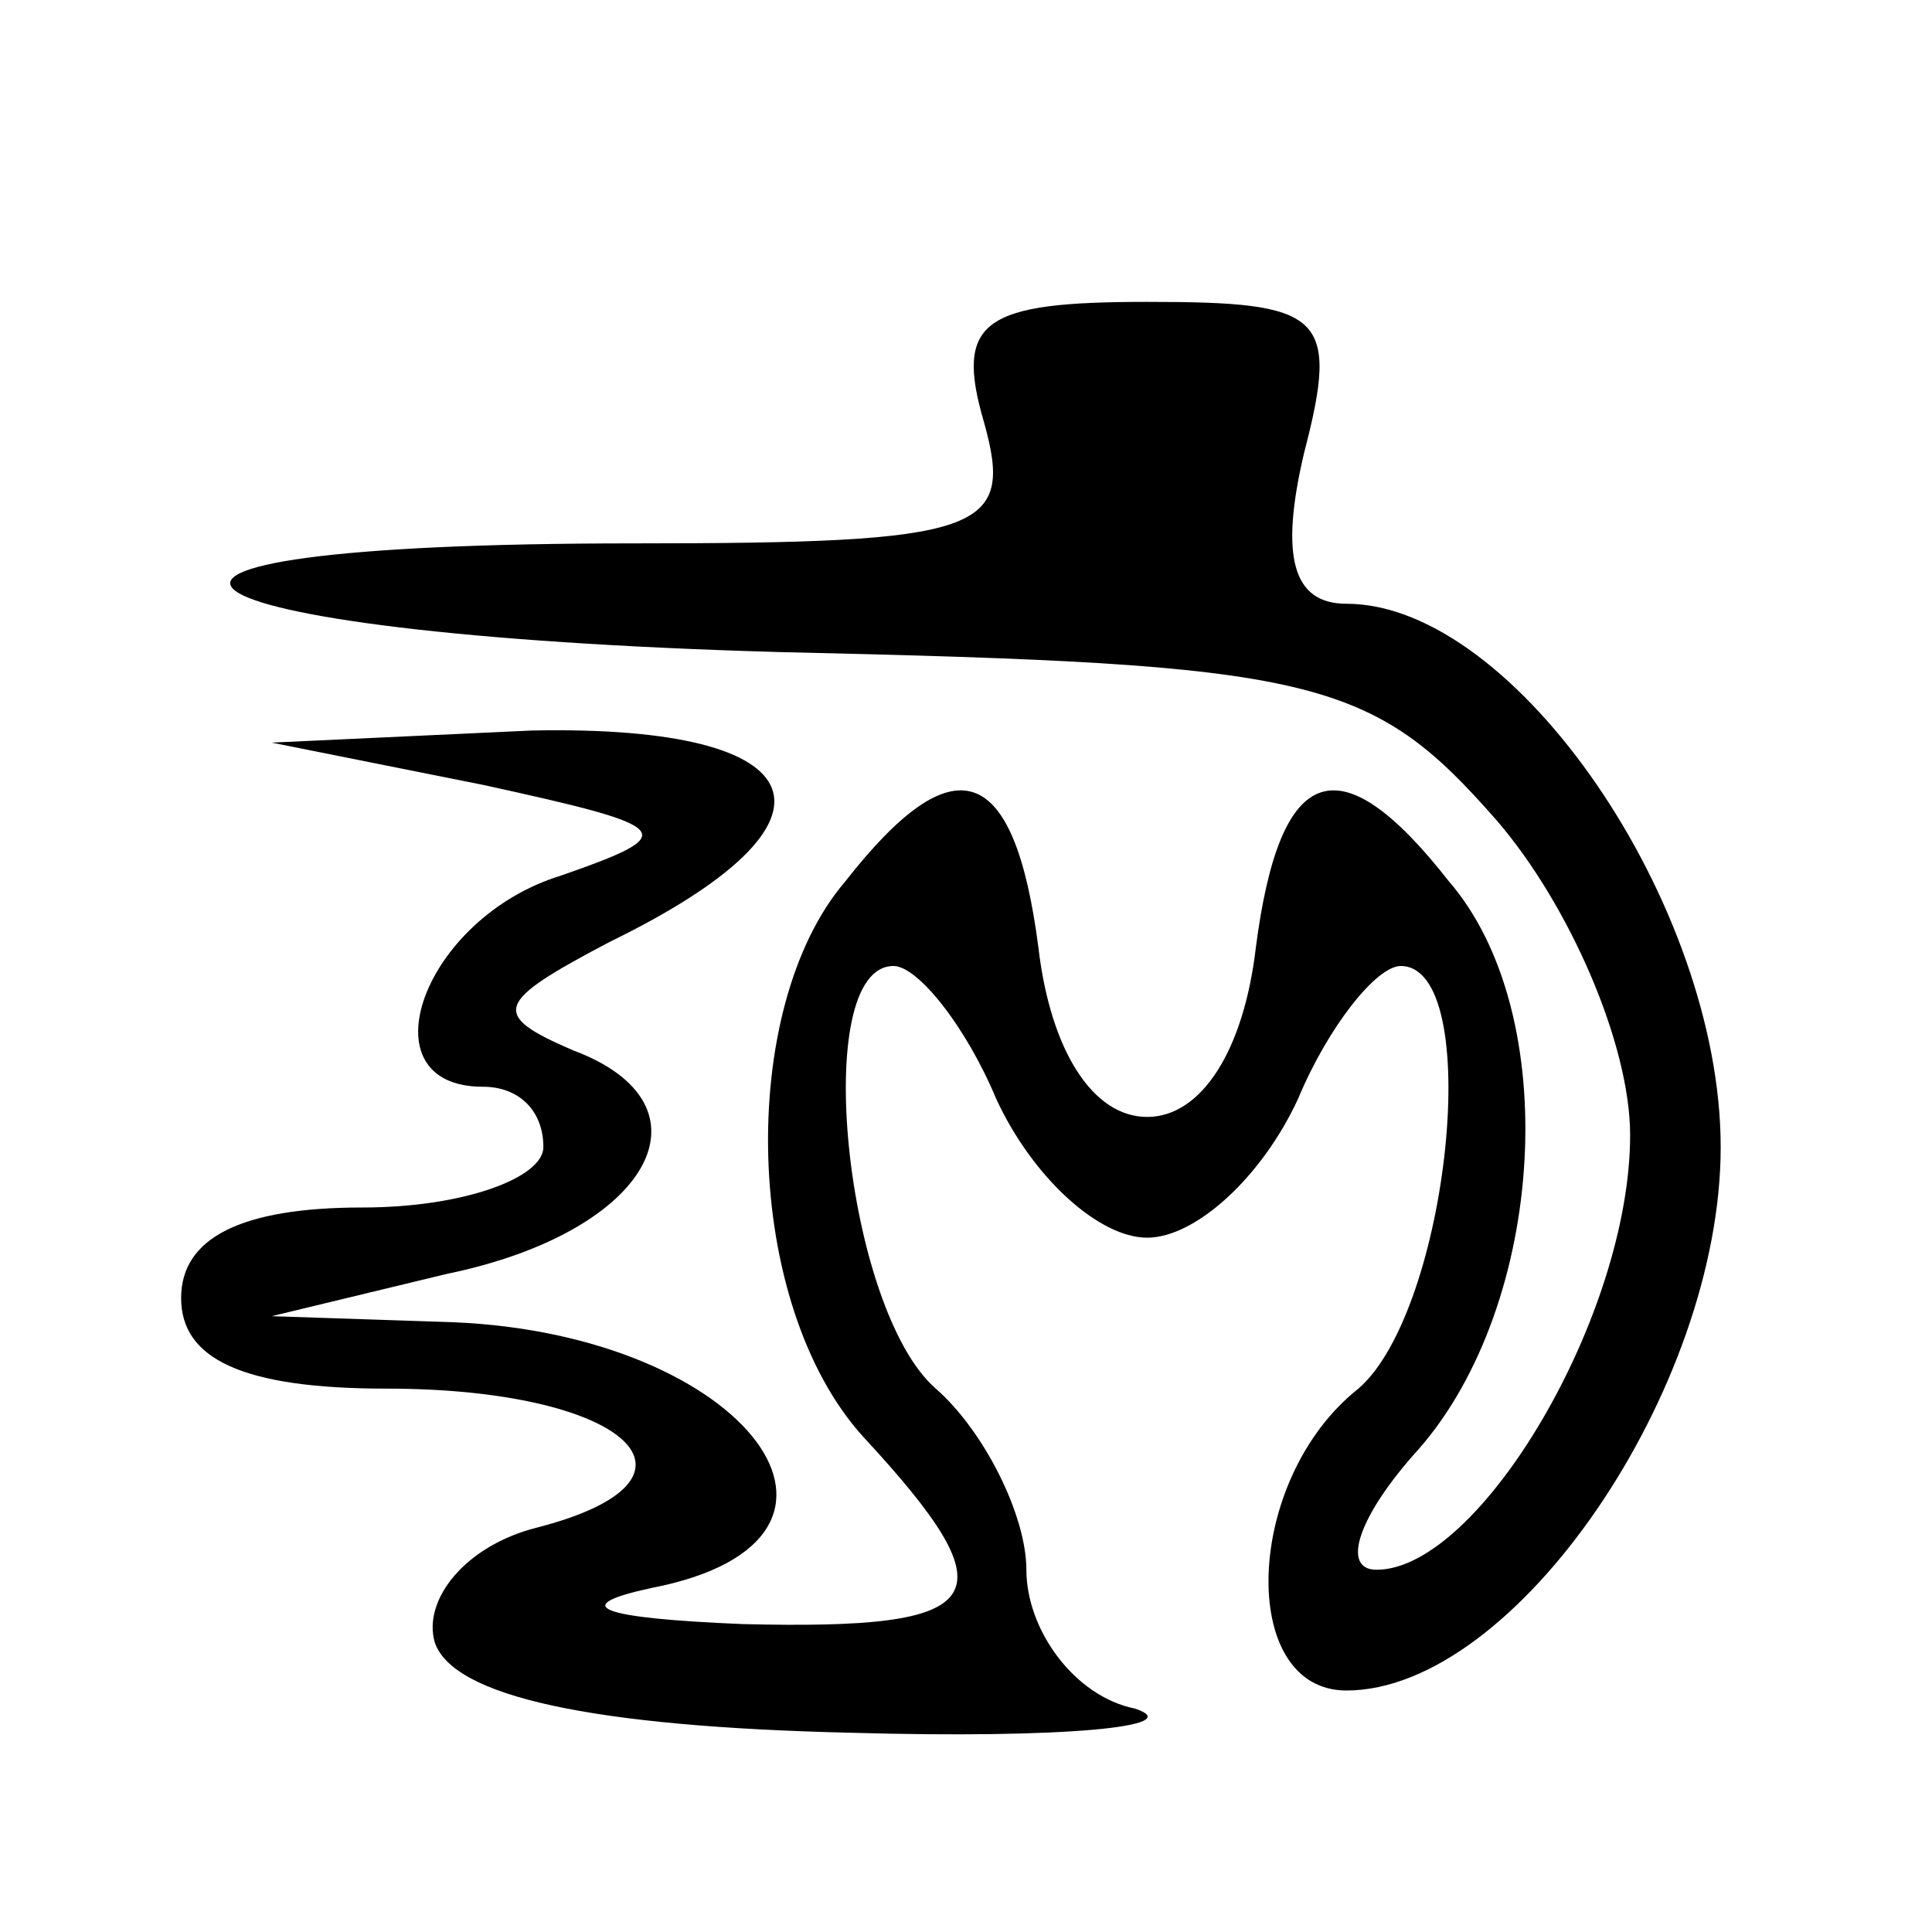
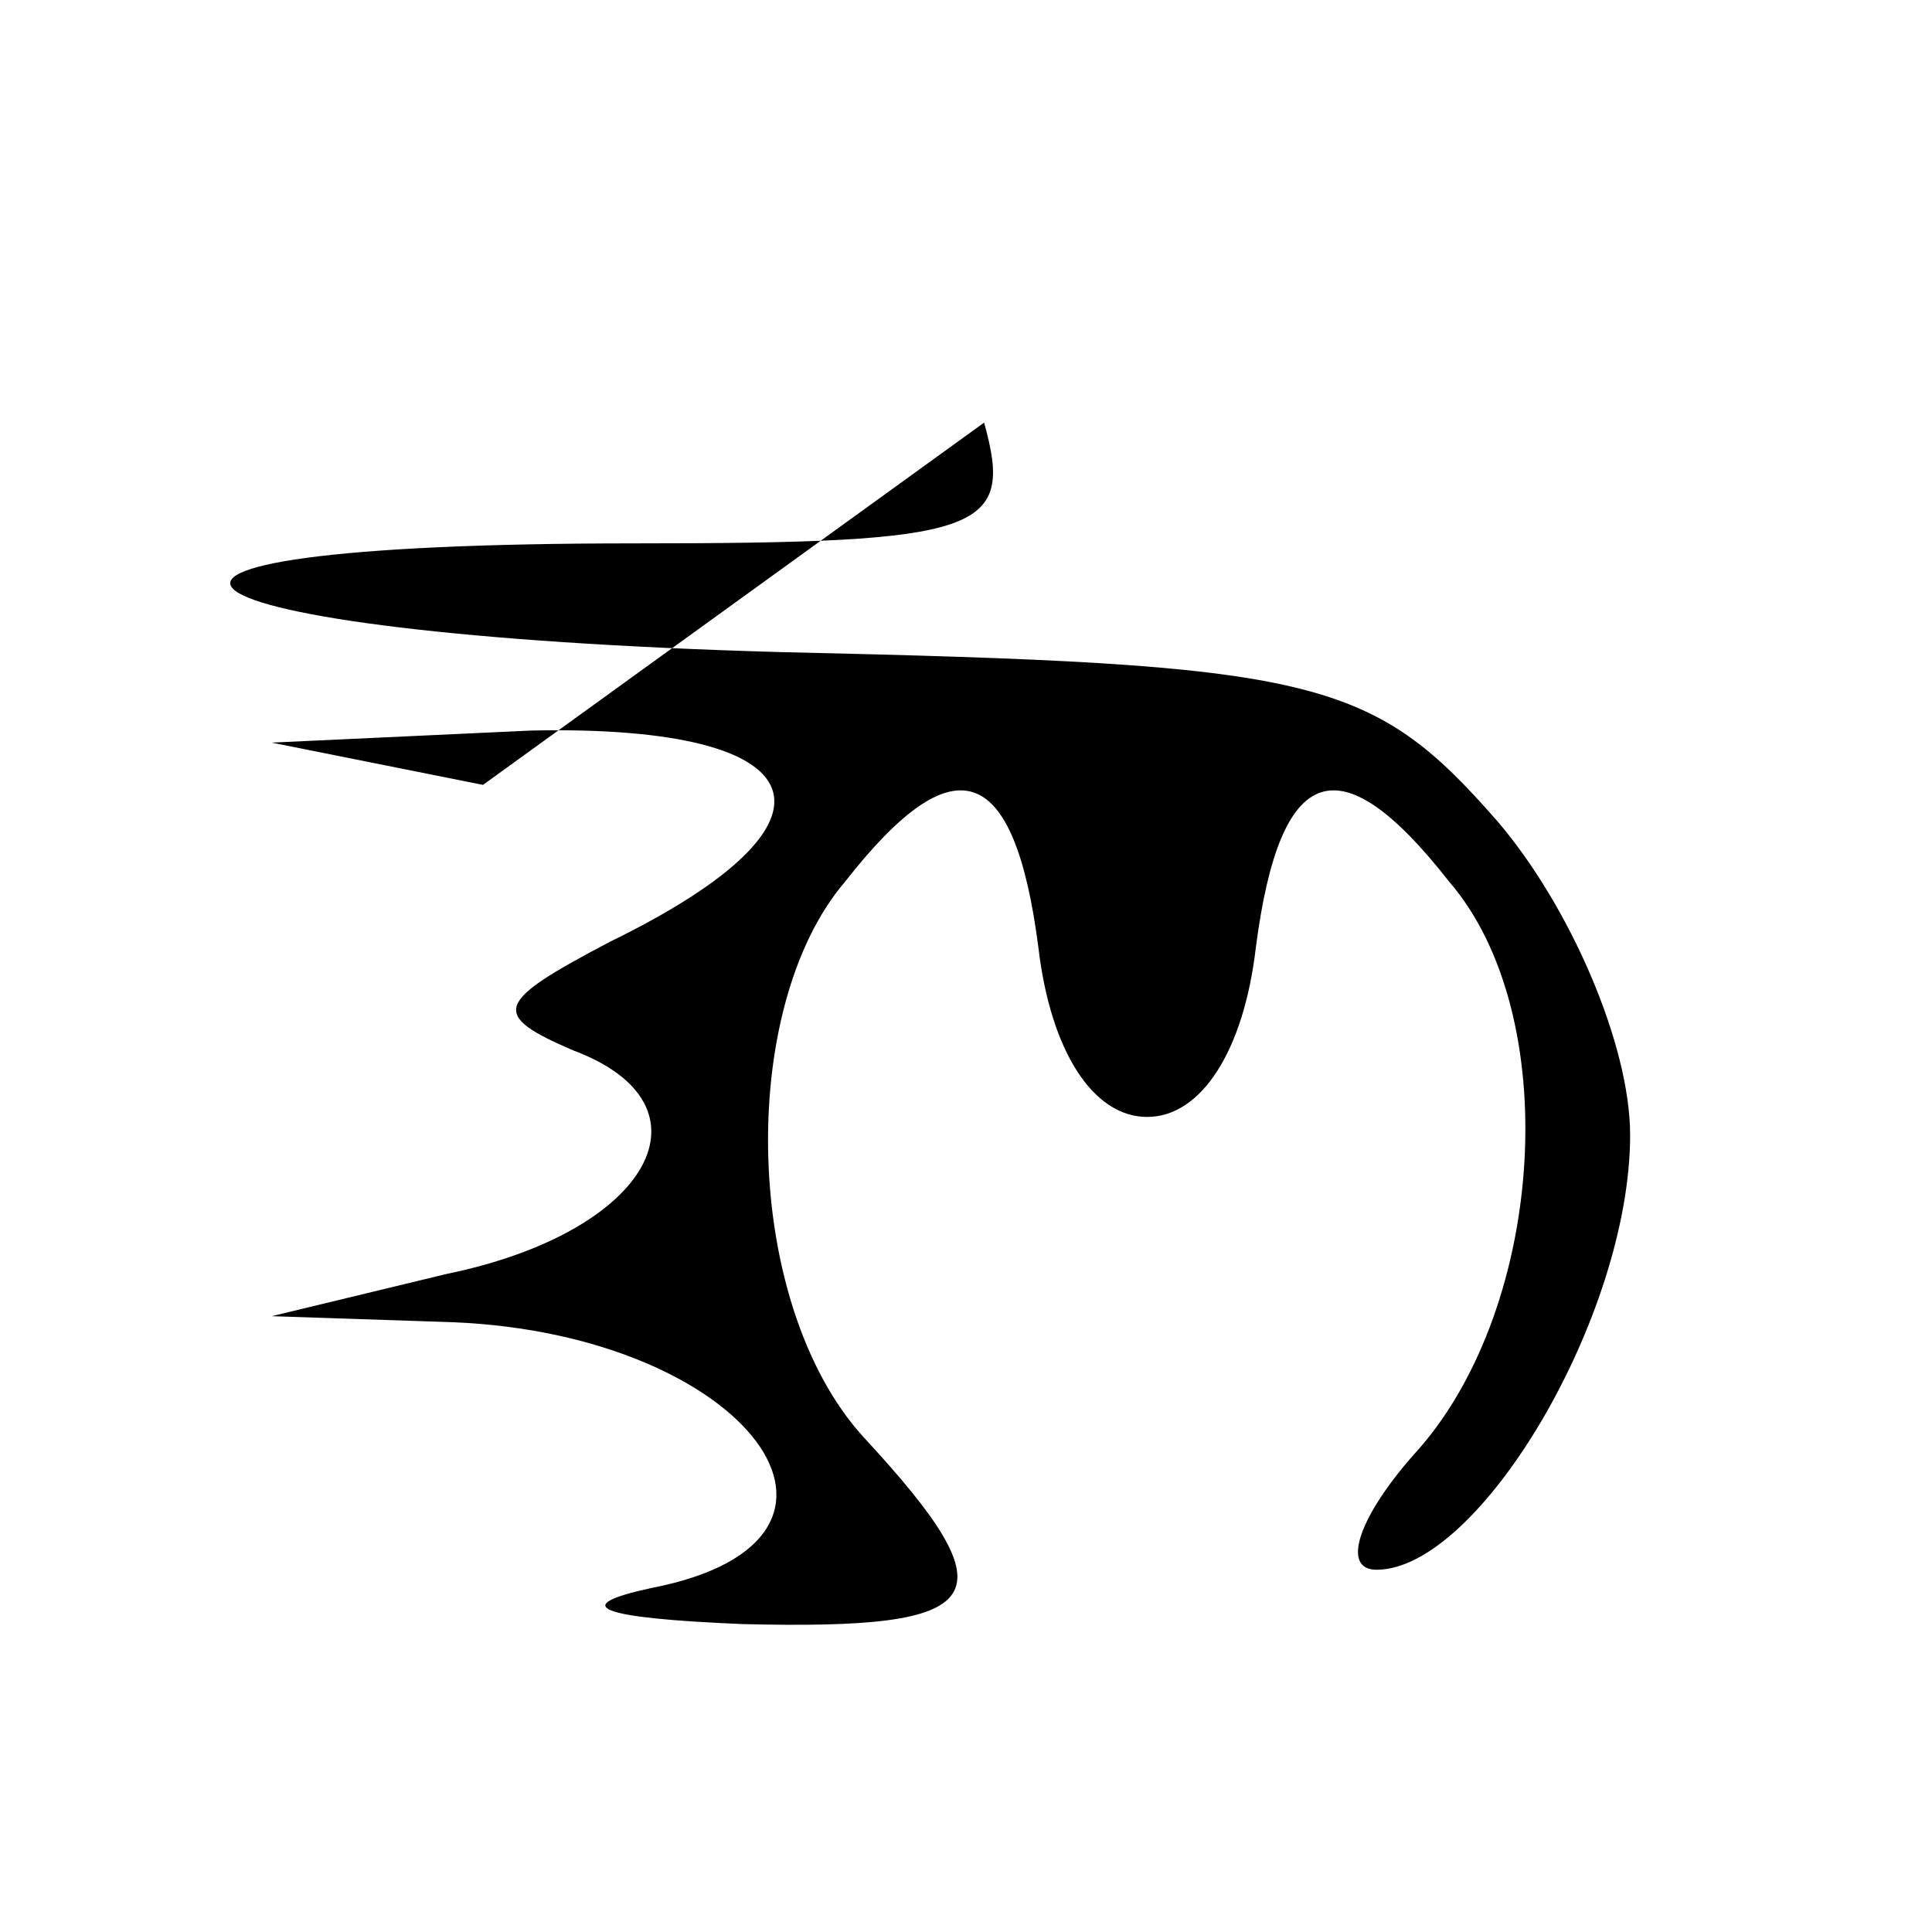
<svg xmlns="http://www.w3.org/2000/svg" version="1.0" width="32pt" height="32pt" viewBox="0 0 32 32" preserveAspectRatio="xMidYMid meet">
  <g transform="translate(0,32) scale(0.1,-0.1)" fill="#000000" stroke="none">
-     <path d="M163 250 c5 -18 0 -20 -58 -20 -102 0 -82 -15 24 -18 89 -2 98 -4 119 -28 12 -14 22 -37 22 -52 0 -30 -25 -72 -42 -72 -6 0 -3 9 7 20 21 24 24 72 5 94 -18 23 -28 20 -32 -11 -2 -17 -9 -28 -18 -28 -9 0 -16 11 -18 28 -4 31 -14 34 -32 11 -18 -21 -17 -70 3 -92 25 -27 21 -32 -20 -31 -24 1 -29 3 -15 6 41 8 16 42 -33 44 l-30 1 29 7 c34 7 45 28 21 37 -14 6 -13 8 6 18 41 20 35 36 -13 35 l-43 -2 35 -7 c32 -7 33 -8 13 -15 -23 -7 -33 -35 -13 -35 6 0 10 -4 10 -10 0 -5 -13 -10 -30 -10 -20 0 -30 -5 -30 -15 0 -10 10 -15 34 -15 40 0 56 -15 25 -23 -12 -3 -19 -12 -17 -19 3 -9 26 -14 69 -15 35 -1 56 1 47 4 -10 2 -18 13 -18 23 0 9 -7 23 -15 30 -15 13 -21 70 -7 70 4 0 12 -10 17 -22 6 -13 17 -23 25 -23 8 0 19 10 25 23 5 12 13 22 17 22 14 0 8 -57 -7 -70 -19 -15 -20 -50 -2 -50 28 0 62 50 62 90 0 40 -34 90 -62 90 -9 0 -11 8 -7 25 6 23 3 25 -26 25 -27 0 -32 -3 -27 -20z" />
+     <path d="M163 250 c5 -18 0 -20 -58 -20 -102 0 -82 -15 24 -18 89 -2 98 -4 119 -28 12 -14 22 -37 22 -52 0 -30 -25 -72 -42 -72 -6 0 -3 9 7 20 21 24 24 72 5 94 -18 23 -28 20 -32 -11 -2 -17 -9 -28 -18 -28 -9 0 -16 11 -18 28 -4 31 -14 34 -32 11 -18 -21 -17 -70 3 -92 25 -27 21 -32 -20 -31 -24 1 -29 3 -15 6 41 8 16 42 -33 44 l-30 1 29 7 c34 7 45 28 21 37 -14 6 -13 8 6 18 41 20 35 36 -13 35 l-43 -2 35 -7 z" />
  </g>
</svg>